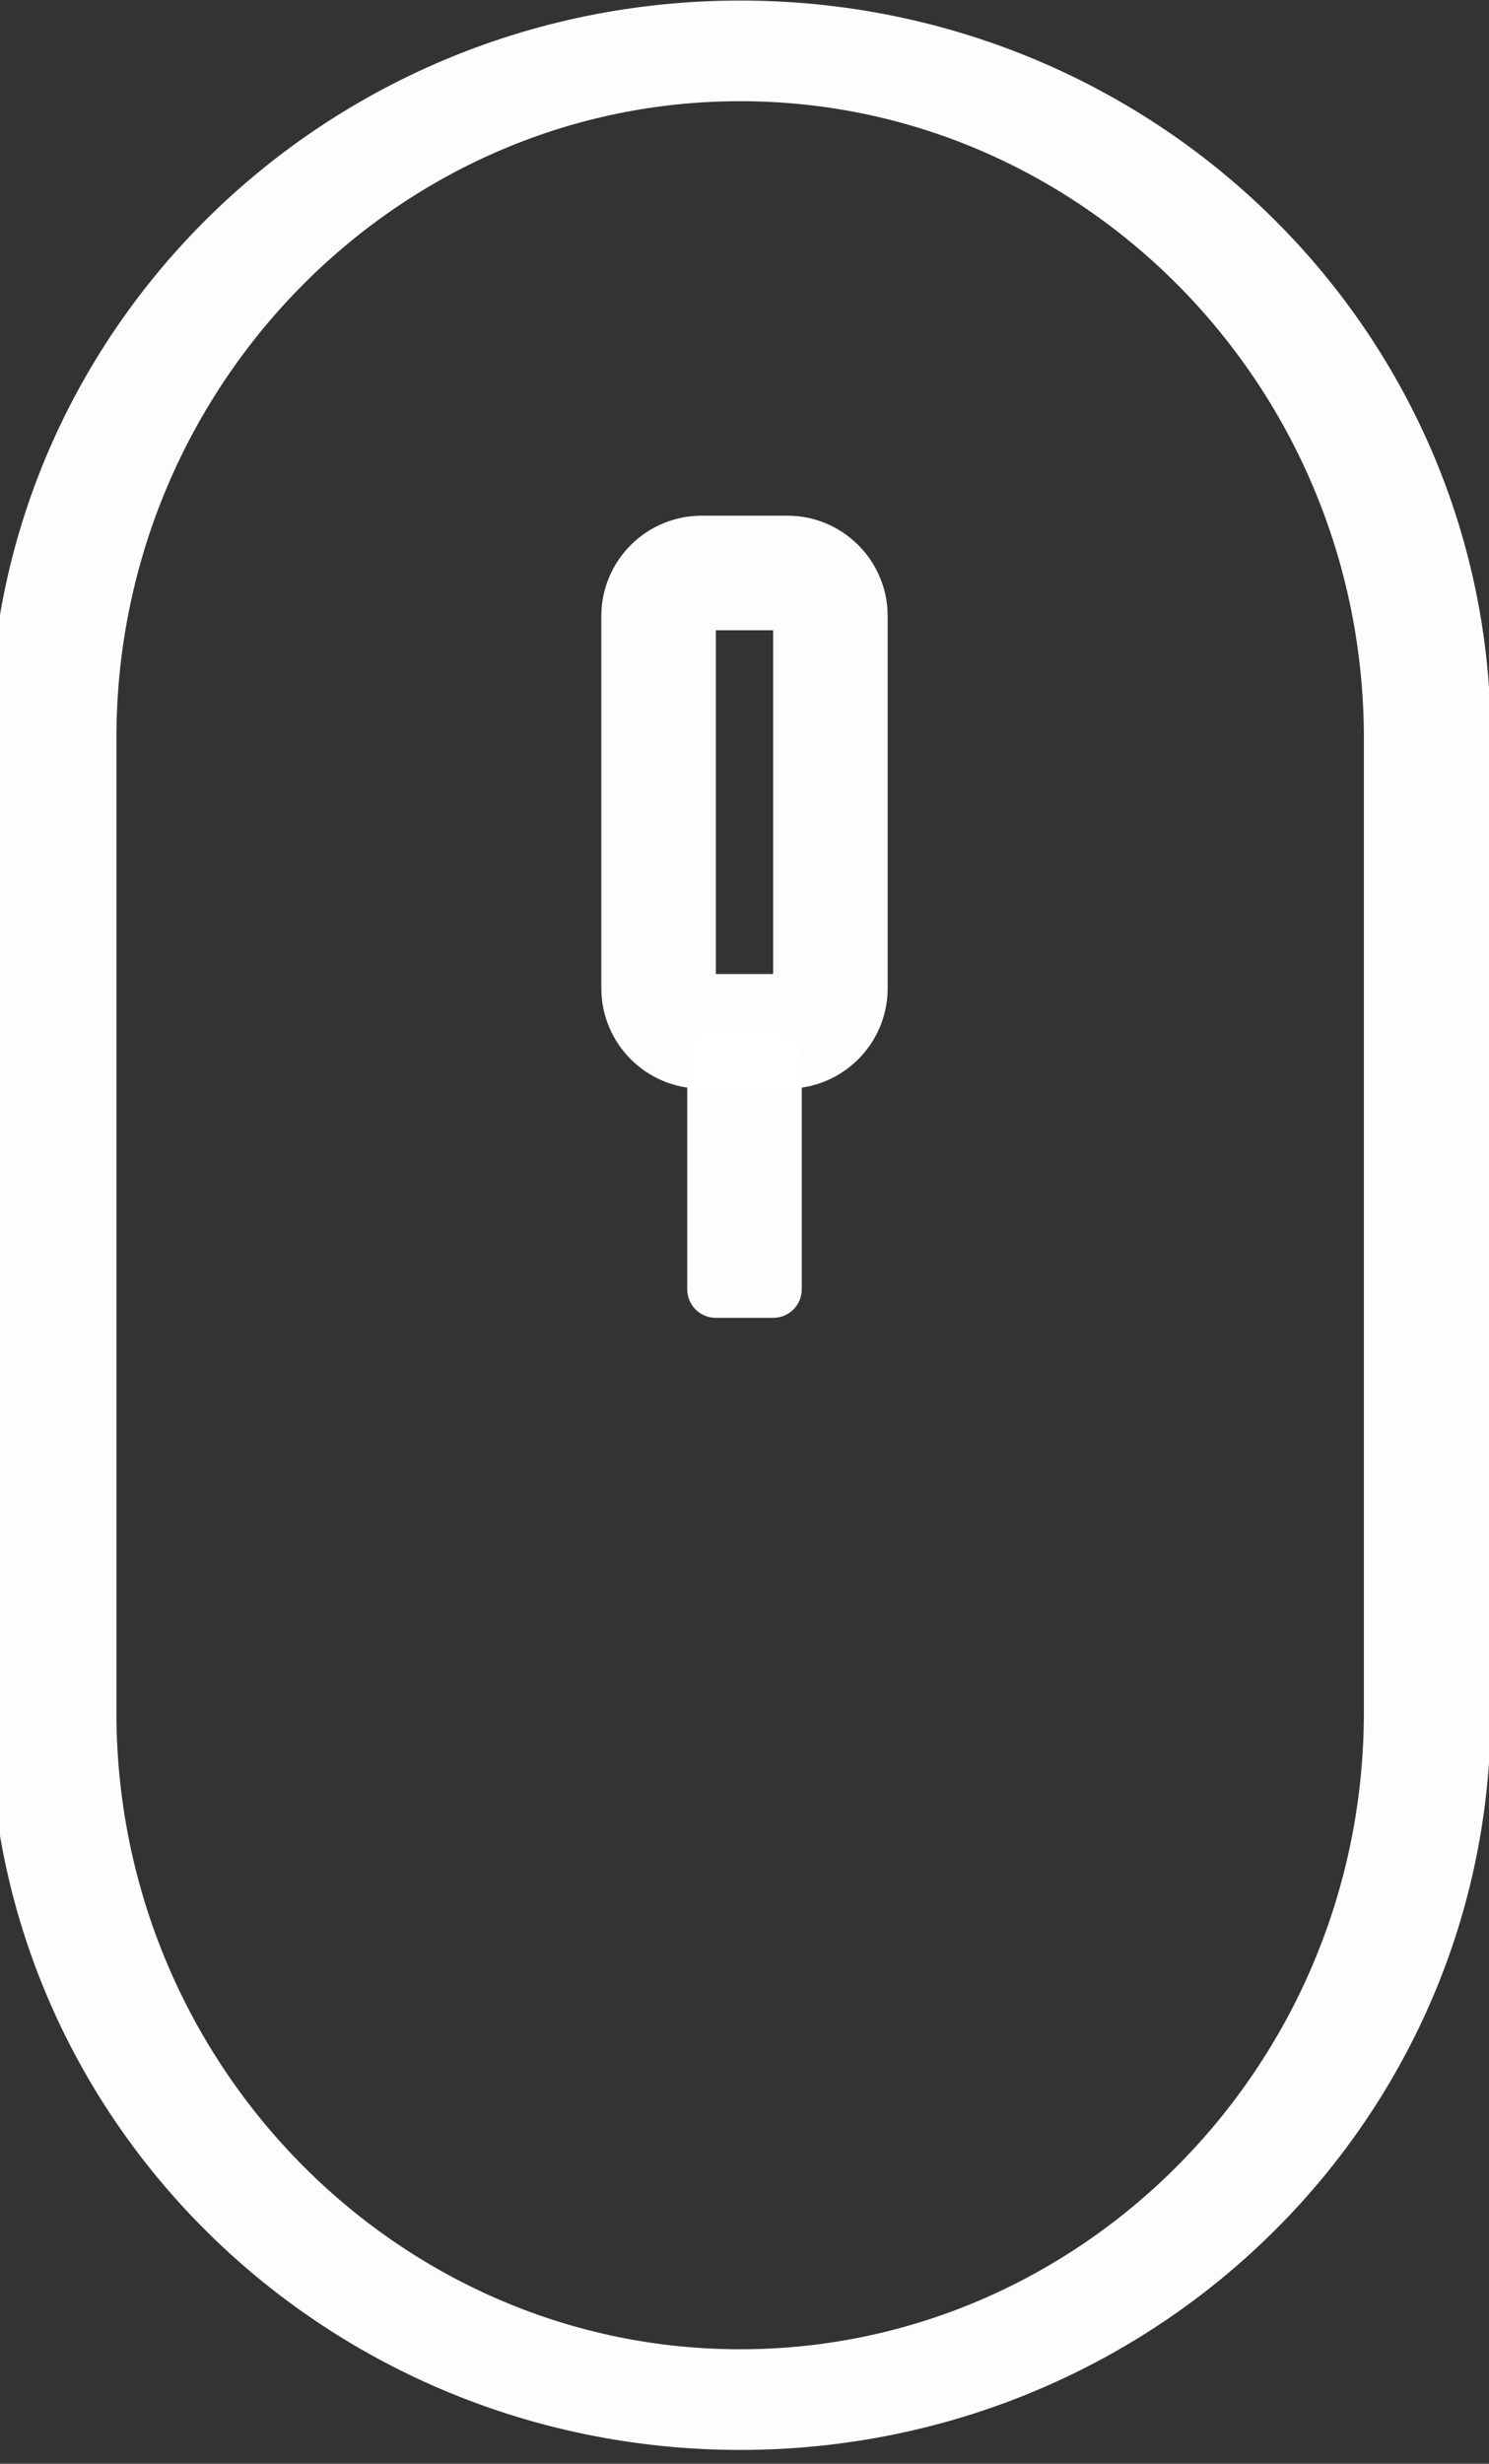
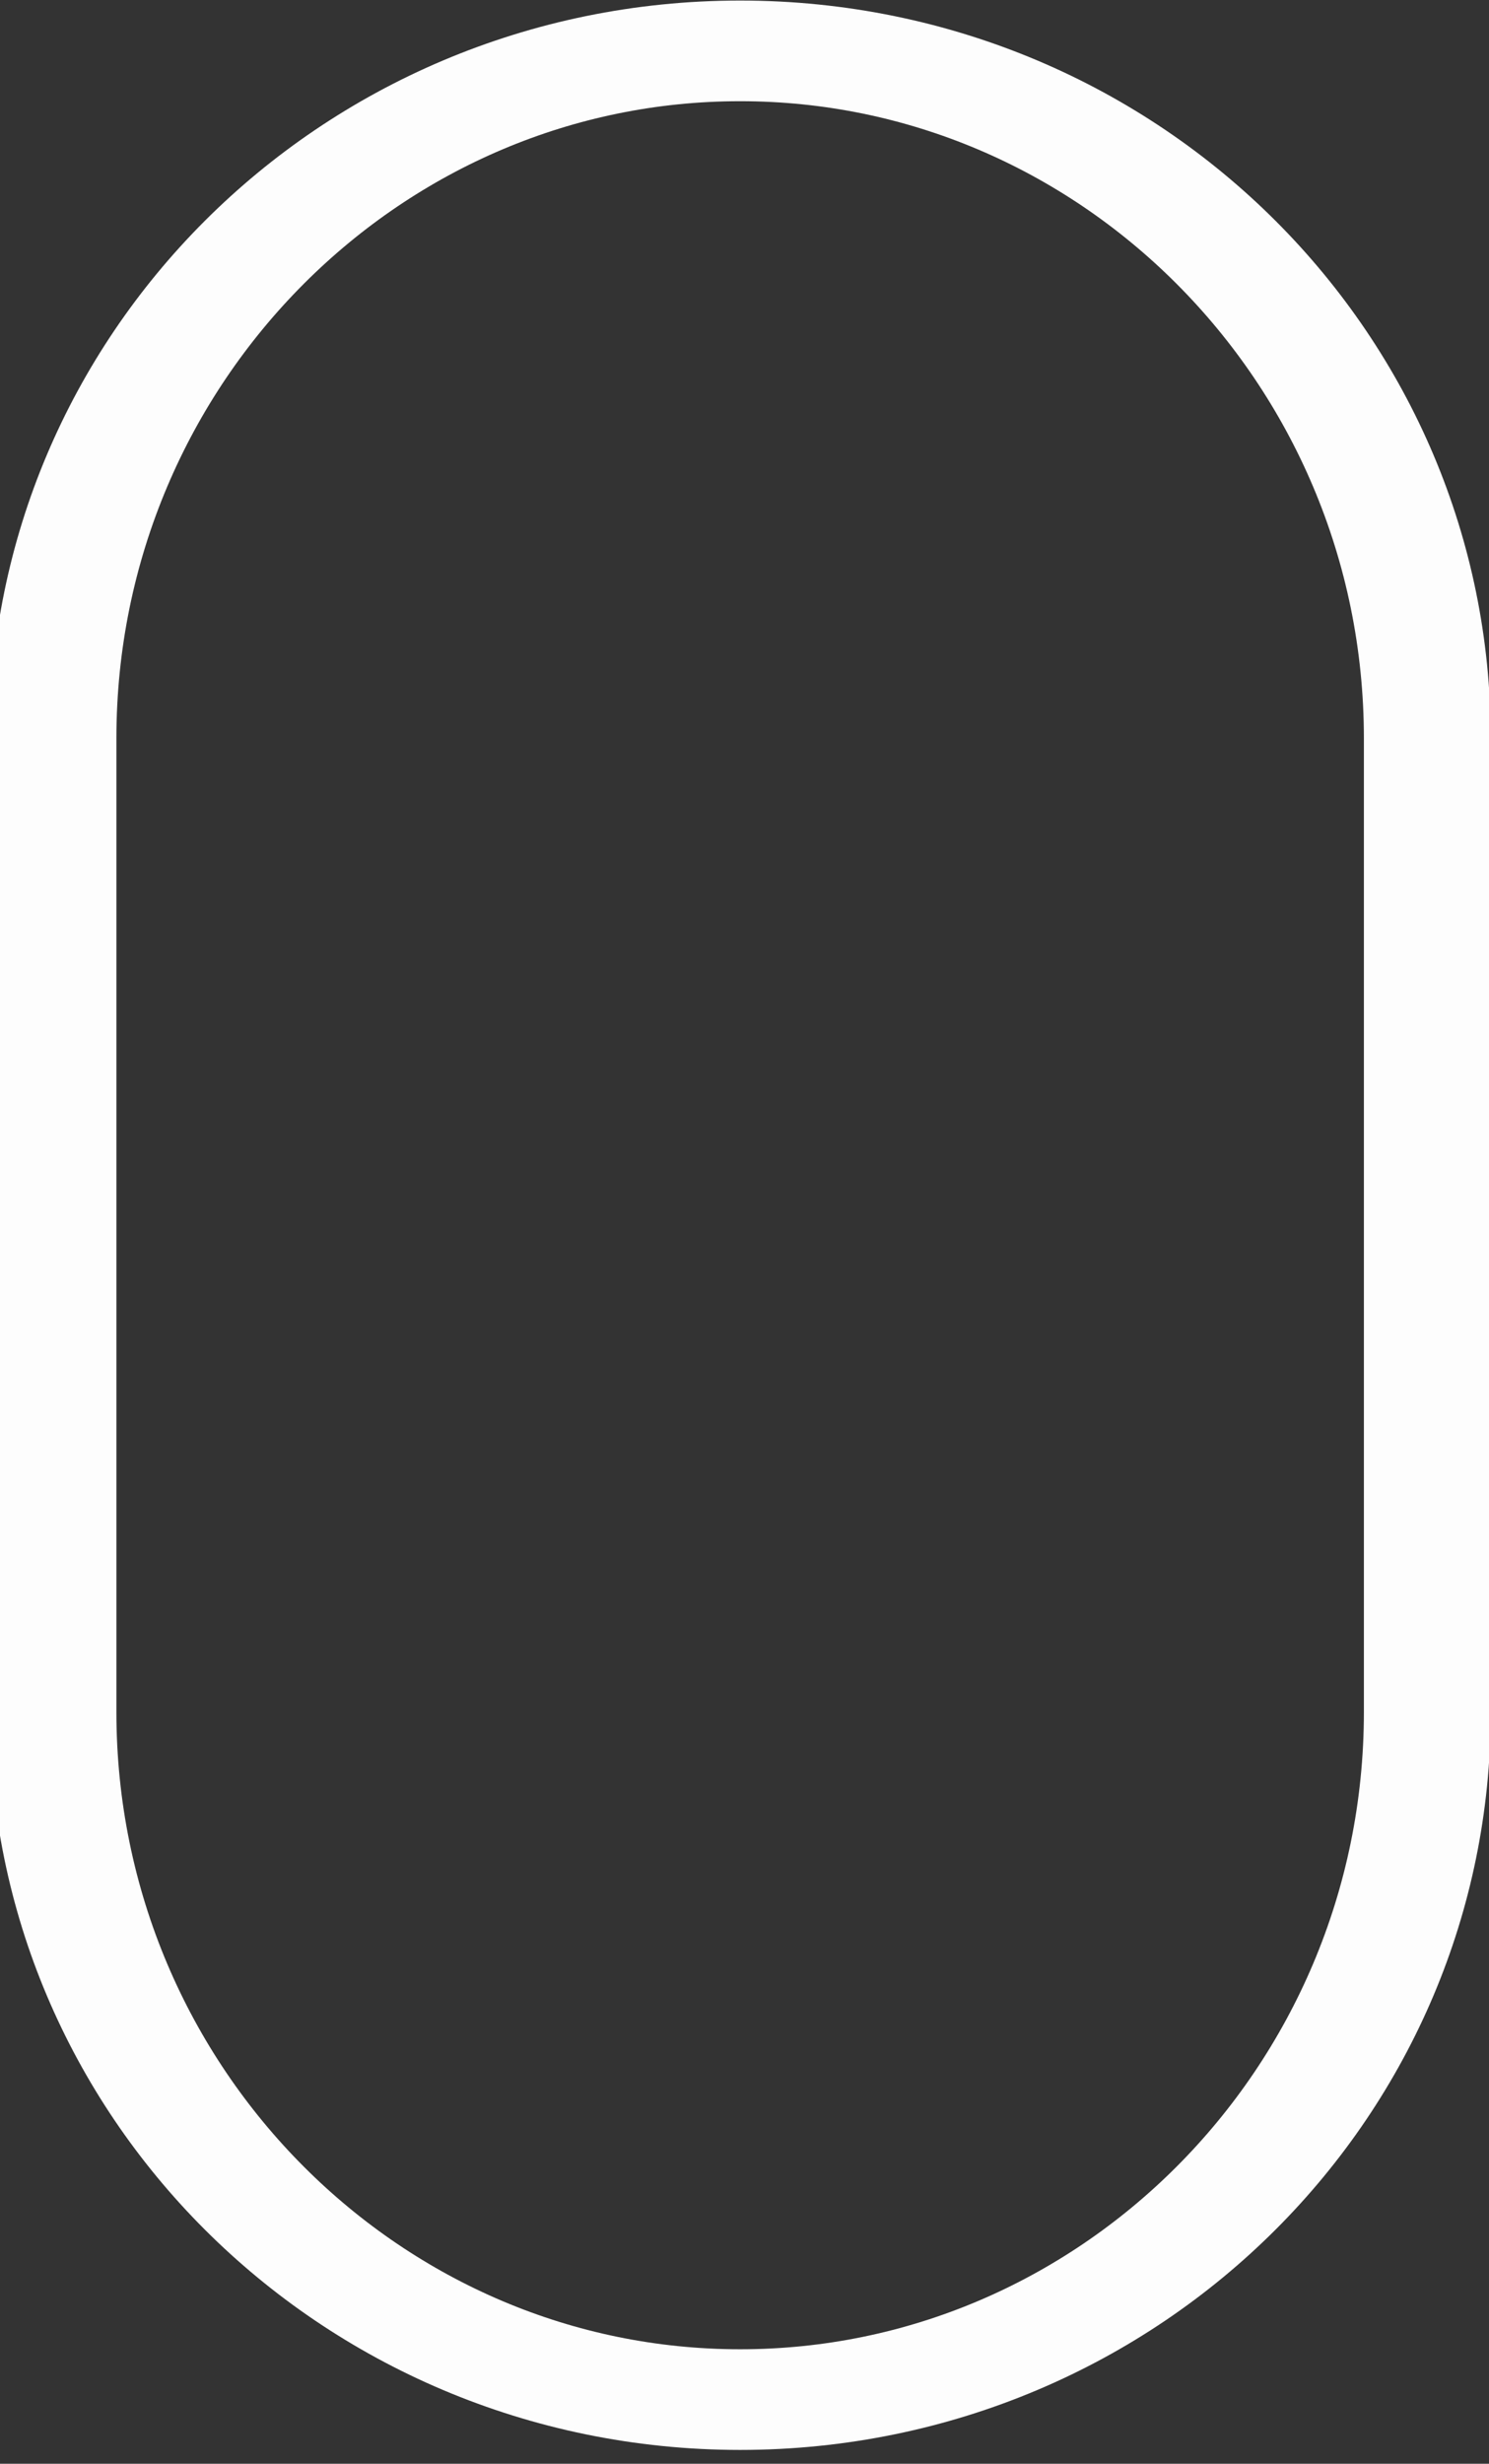
<svg xmlns="http://www.w3.org/2000/svg" width="100%" height="100%" viewBox="0 0 26 43" version="1.1" xml:space="preserve" style="fill-rule:evenodd;clip-rule:evenodd;stroke-linecap:round;stroke-linejoin:round;stroke-miterlimit:1.5;">
  <rect x="0" y="0" width="26" height="43" fill="#333333" stroke="none" />
  <g transform="matrix(1,0,0,1,-947,-779.875)">
    <g transform="matrix(1,0,0,1,-29.411,-9.125)">
      <g transform="matrix(0.923,0,0,0.732,69.104,218.196)">
        <path d="M1010,797.39C1010,788.344 1004.18,781 997,781C989.825,781 984,788.344 984,797.39L984,820.61C984,829.656 989.825,837 997,837C1004.18,837 1010,829.656 1010,820.61L1010,797.39Z" style="fill:none;stroke:white;stroke-opacity:0.99;stroke-width:2.4px;" />
      </g>
    </g>
    <g transform="matrix(1,0,0,1,-29.411,-9.125)">
      <g transform="matrix(1,0,0,1,-43.089,1)">
-         <path d="M1034,798.75C1034,798.336 1033.66,798 1033.25,798L1031.75,798C1031.34,798 1031,798.336 1031,798.75L1031,805.25C1031,805.664 1031.34,806 1031.75,806L1033.25,806C1033.66,806 1034,805.664 1034,805.25L1034,798.75Z" style="fill:none;stroke:white;stroke-opacity:0.99;stroke-width:2px;" />
-       </g>
+         </g>
    </g>
    <g transform="matrix(1,0,0,1,-29.411,-9.125)">
      <g transform="matrix(1,0,0,0.5,-50.589,415)">
-         <path d="M1041,785C1041,784.448 1040.78,784 1040.5,784L1039.5,784C1039.22,784 1039,784.448 1039,785L1039,793C1039,793.552 1039.22,794 1039.5,794L1040.5,794C1040.78,794 1041,793.552 1041,793L1041,785Z" style="fill:white;fill-opacity:0.99;" />
-       </g>
+         </g>
    </g>
  </g>
</svg>